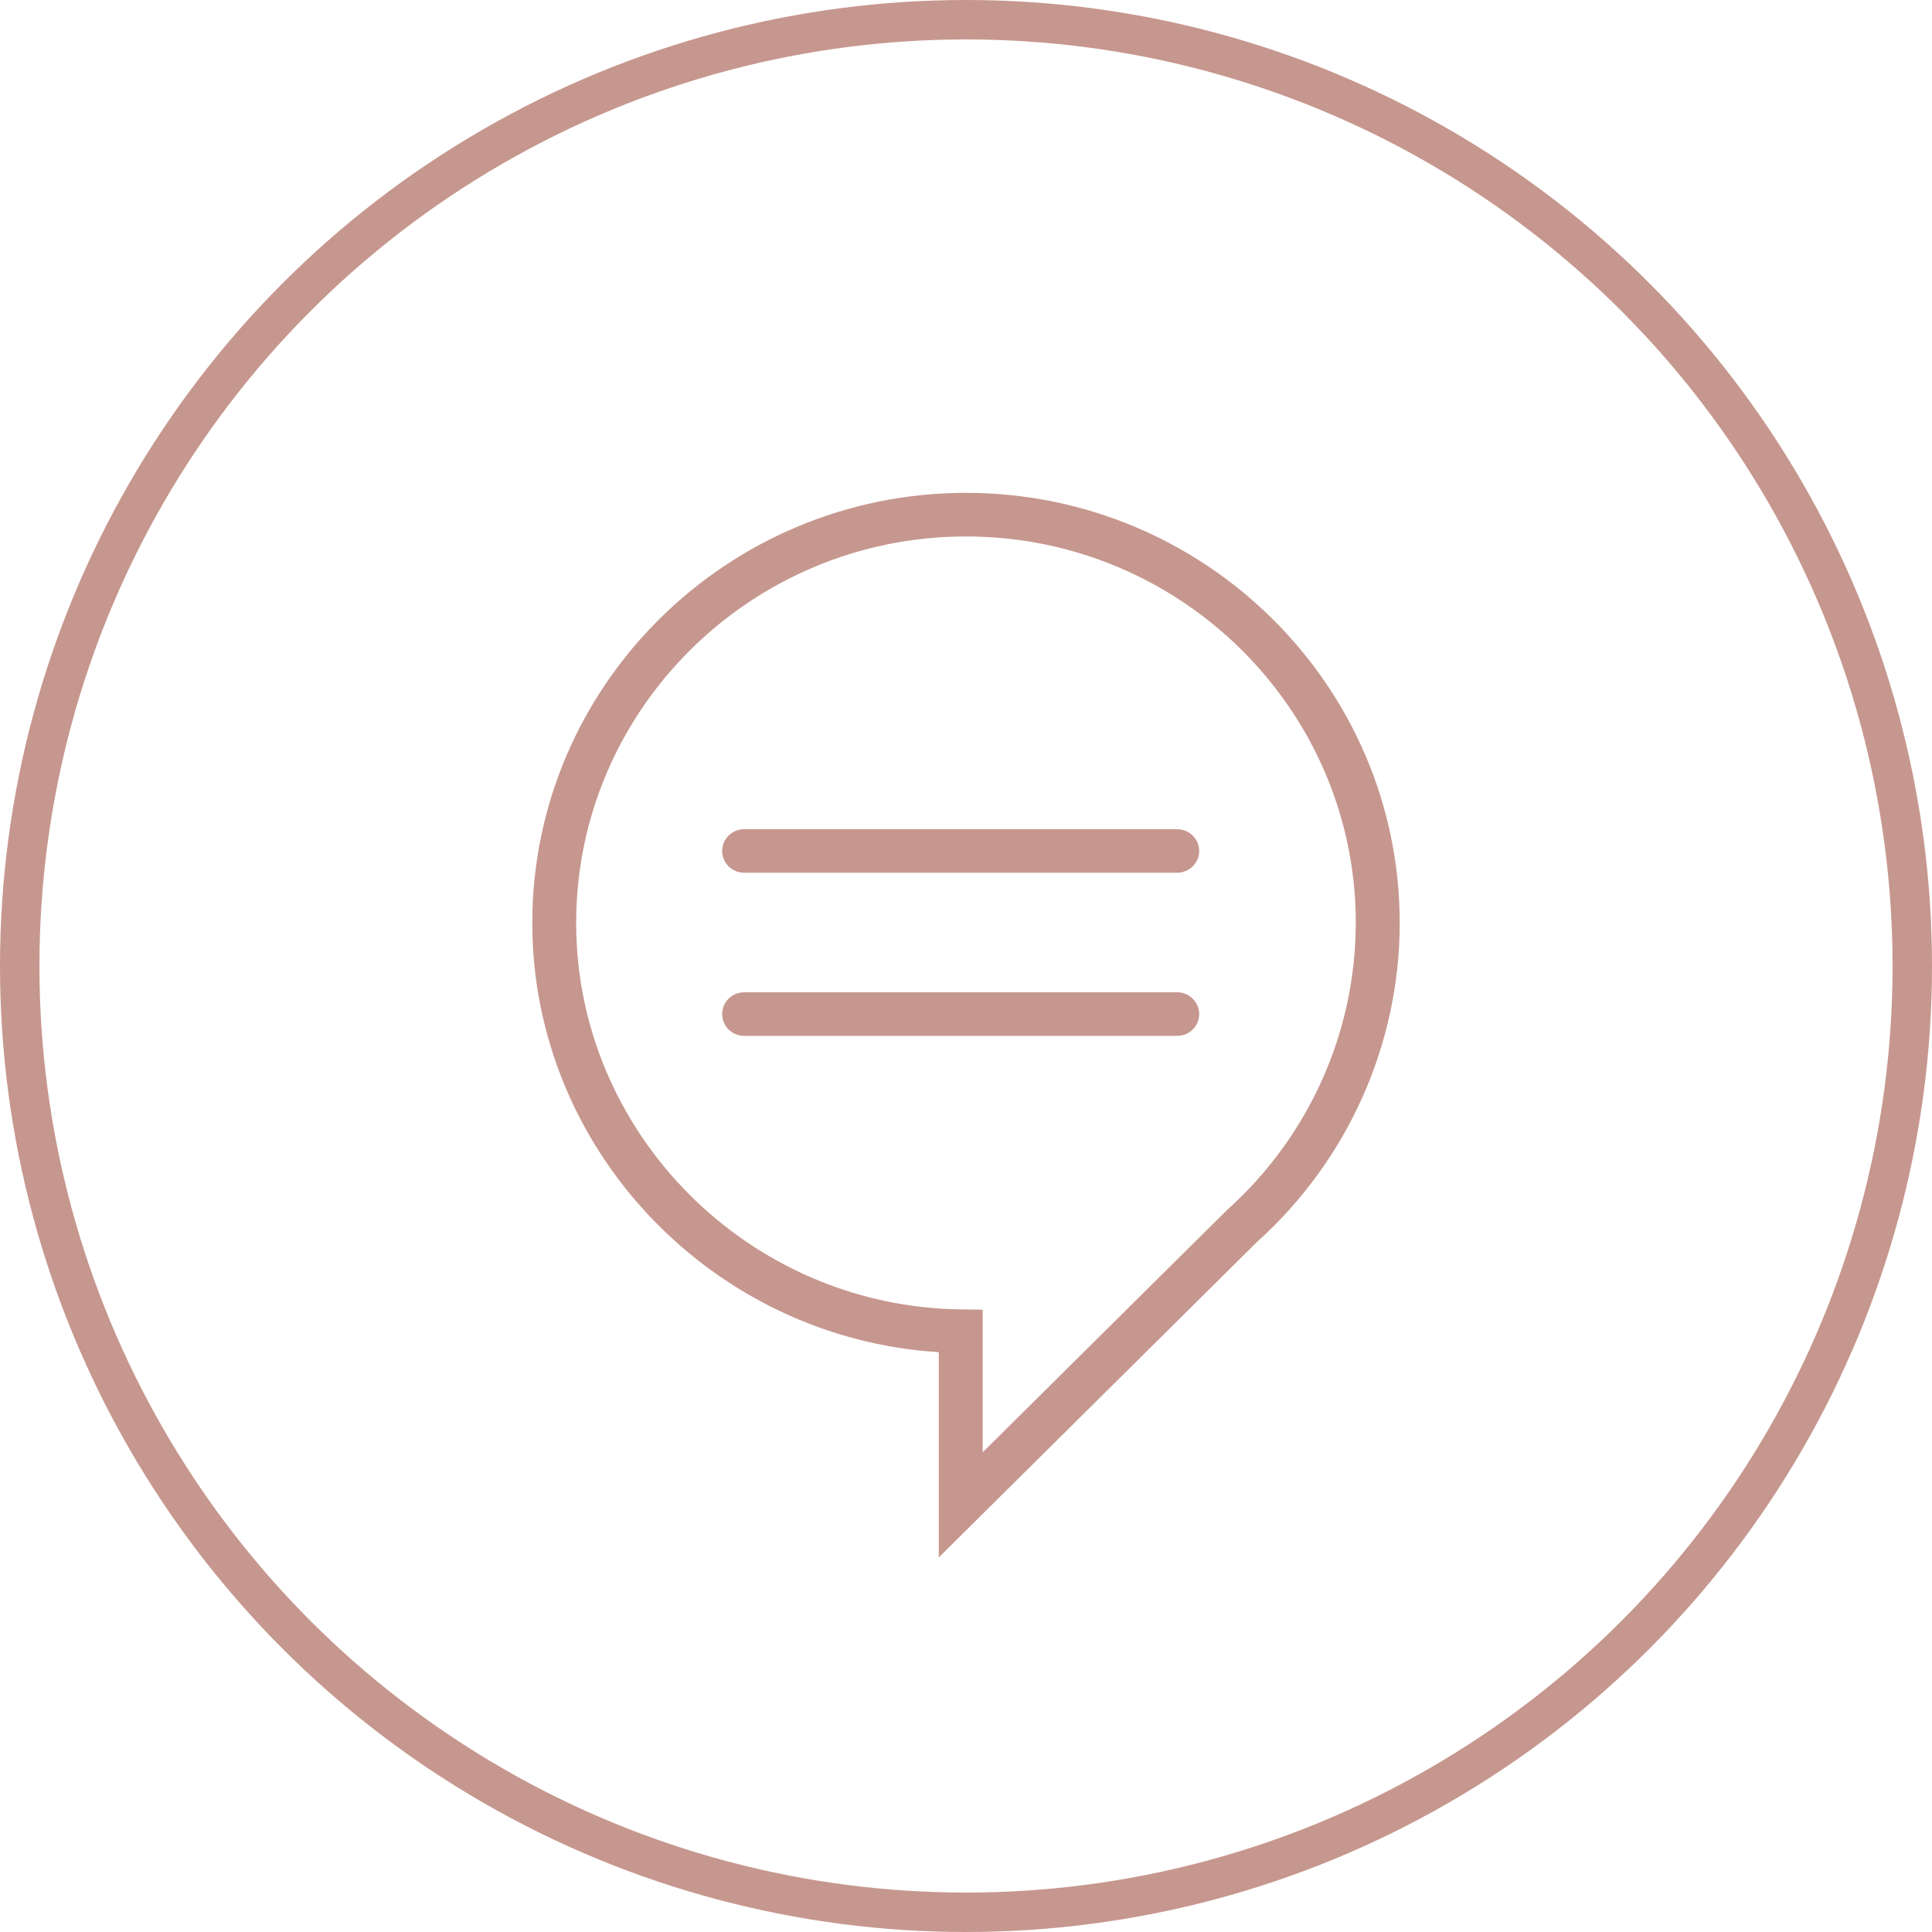
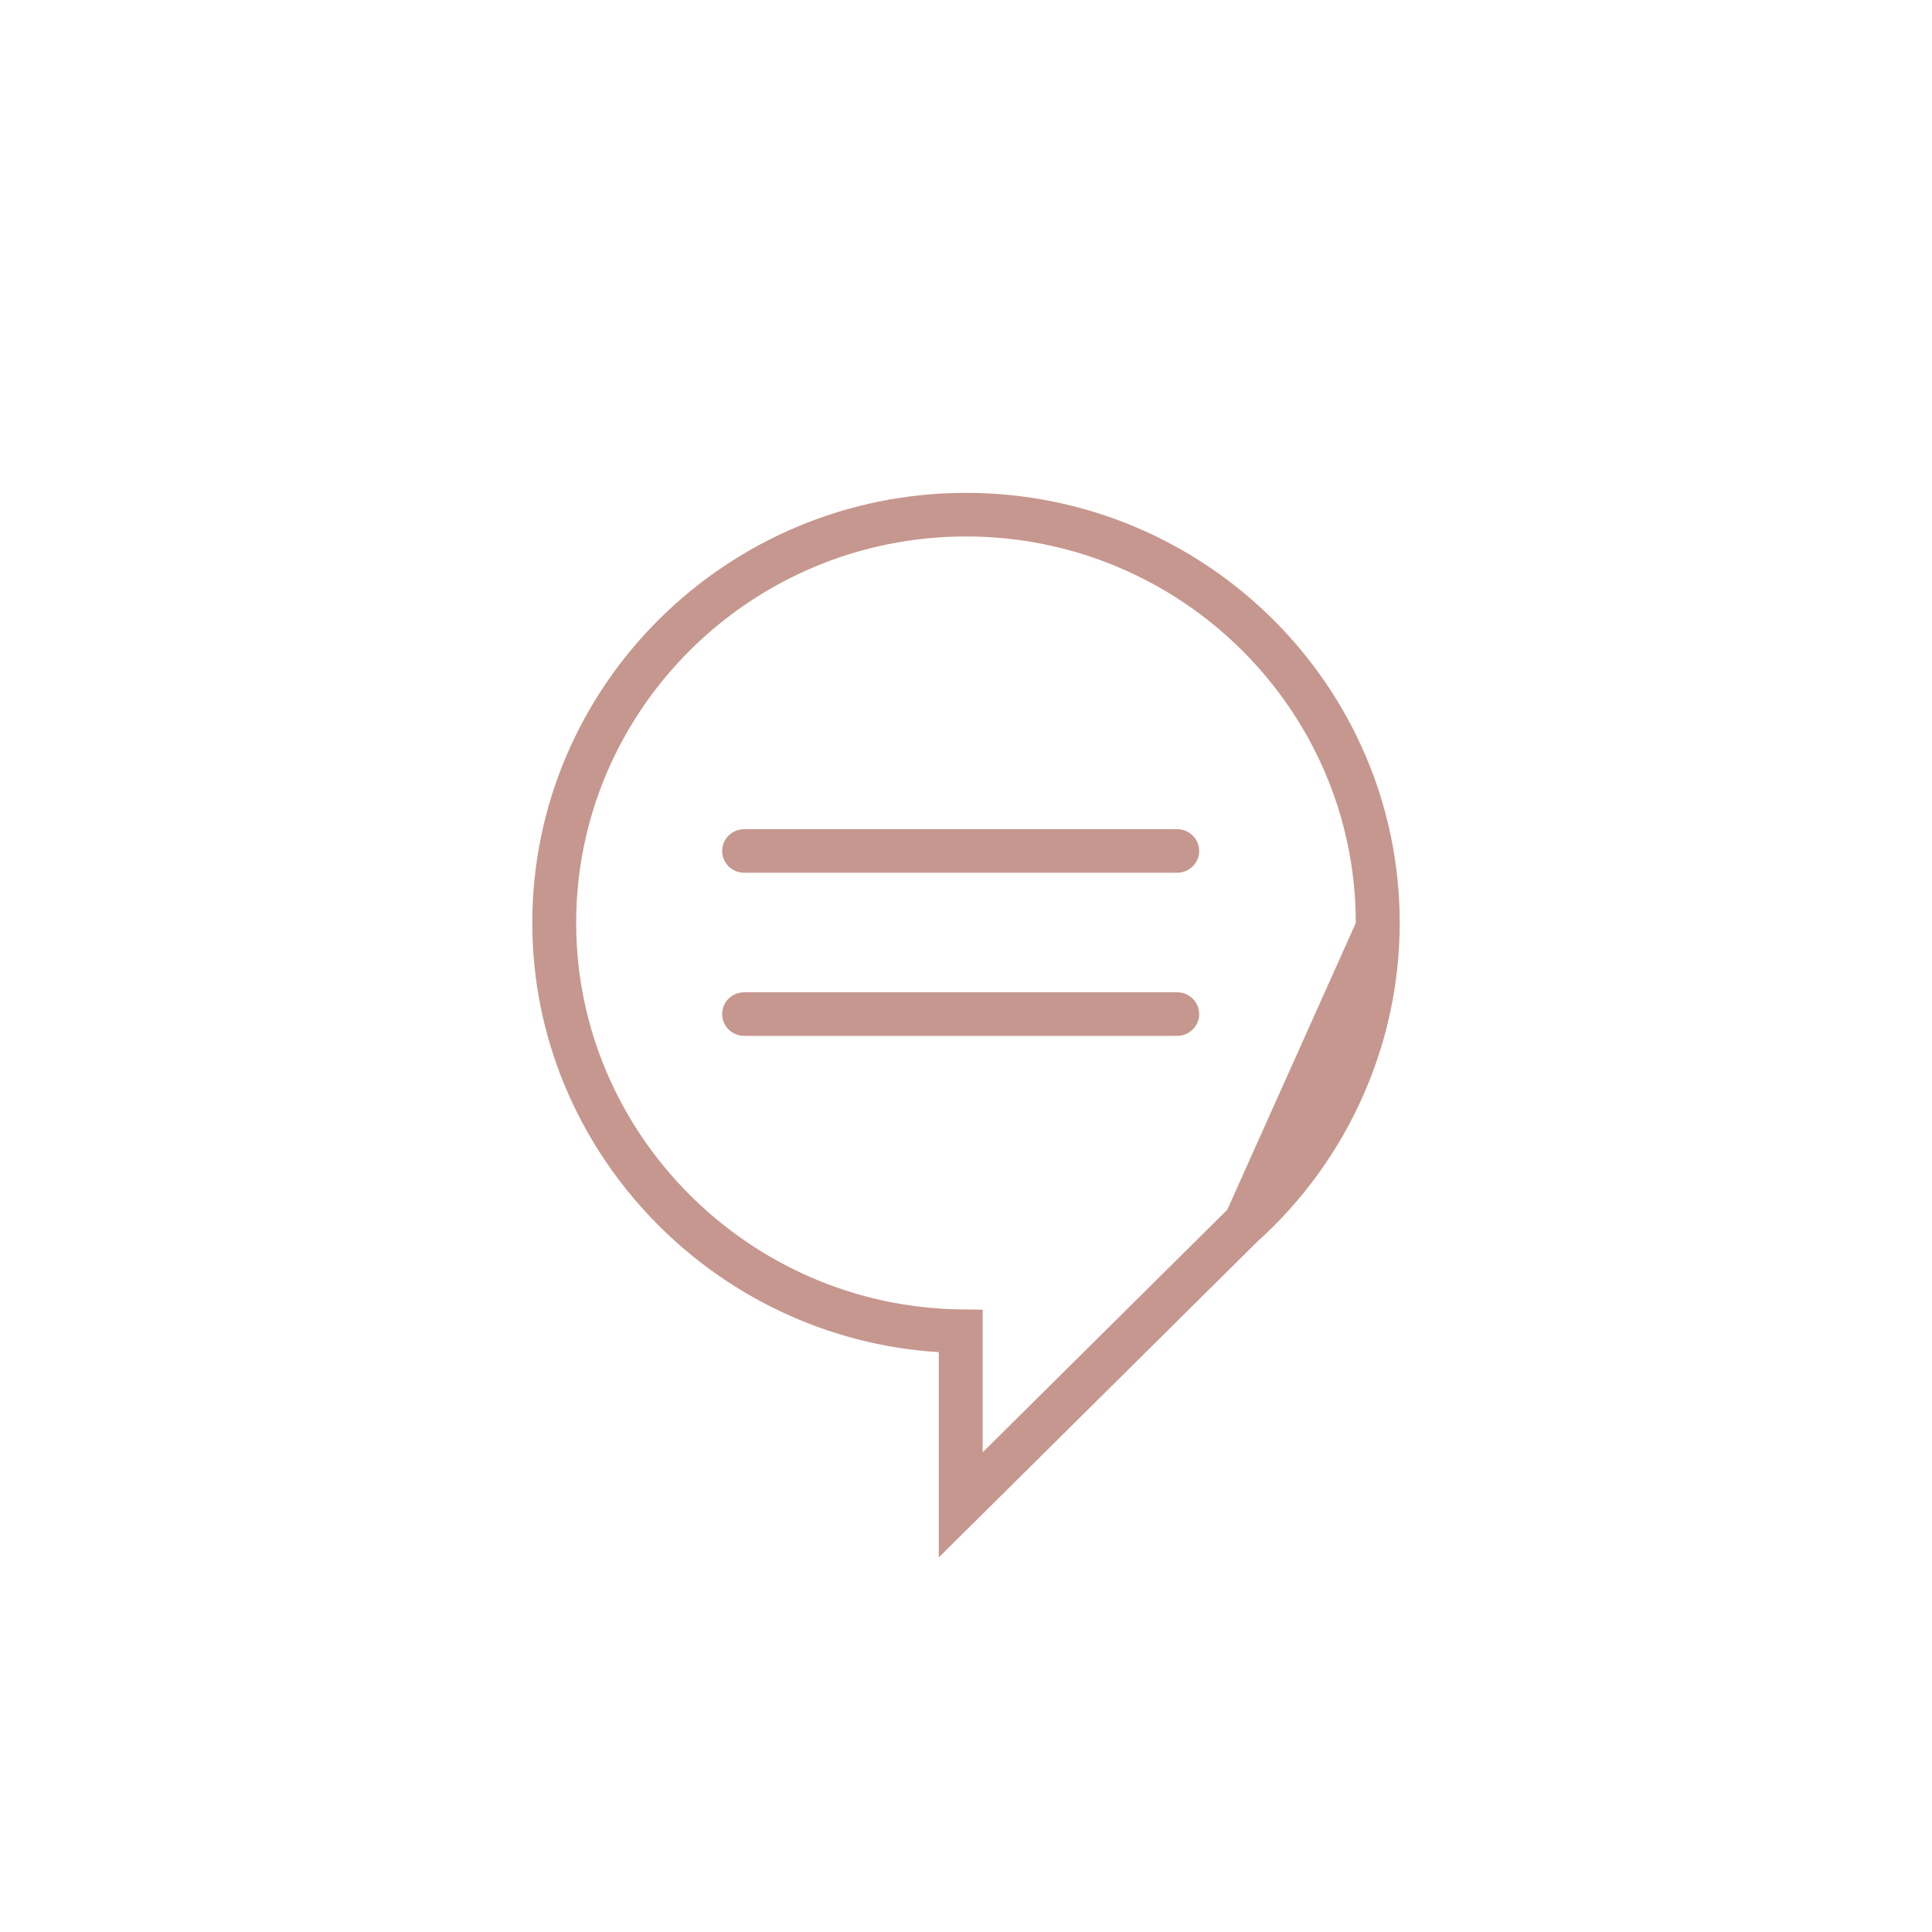
<svg xmlns="http://www.w3.org/2000/svg" width="98" height="98" viewBox="0 0 98 98" fill="none">
-   <circle cx="49" cy="49" r="48" stroke="#c6978e" stroke-width="2" />
-   <path d="M68.772 46.817c0-10.81-8.871-19.605-19.773-19.605-10.902.0-19.773 8.795-19.773 19.605.0 10.679 8.757 19.471 19.52 19.601L49.846 66.433V73.668L62.254 61.363C66.395 57.653 68.77 52.347 68.77 46.815L68.772 46.817zM71 46.817C71 52.963 68.365 58.856 63.771 62.987L47.62 79V68.588C36.152 67.877 27 58.33 27 46.817 27 34.787 36.868 25 48.999 25 61.132 25 71 34.787 71 46.817zM59.713 50.334H37.744C37.131 50.334 36.631 50.83 36.631 51.438c0 .61.5 1.106 1.113 1.106H59.713C60.328 52.544 60.828 52.048 60.828 51.438 60.828 50.83 60.328 50.334 59.713 50.334zm1.115-7.169c0 .608-.5 1.104-1.115 1.104H37.744C37.131 44.269 36.631 43.773 36.631 43.165c0-.61.5-1.104 1.113-1.104H59.713C60.328 42.061 60.828 42.555 60.828 43.165z" fill="#c6978e" />
+   <path d="M68.772 46.817c0-10.81-8.871-19.605-19.773-19.605-10.902.0-19.773 8.795-19.773 19.605.0 10.679 8.757 19.471 19.52 19.601L49.846 66.433V73.668L62.254 61.363L68.772 46.817zM71 46.817C71 52.963 68.365 58.856 63.771 62.987L47.62 79V68.588C36.152 67.877 27 58.33 27 46.817 27 34.787 36.868 25 48.999 25 61.132 25 71 34.787 71 46.817zM59.713 50.334H37.744C37.131 50.334 36.631 50.83 36.631 51.438c0 .61.5 1.106 1.113 1.106H59.713C60.328 52.544 60.828 52.048 60.828 51.438 60.828 50.83 60.328 50.334 59.713 50.334zm1.115-7.169c0 .608-.5 1.104-1.115 1.104H37.744C37.131 44.269 36.631 43.773 36.631 43.165c0-.61.5-1.104 1.113-1.104H59.713C60.328 42.061 60.828 42.555 60.828 43.165z" fill="#c6978e" />
</svg>